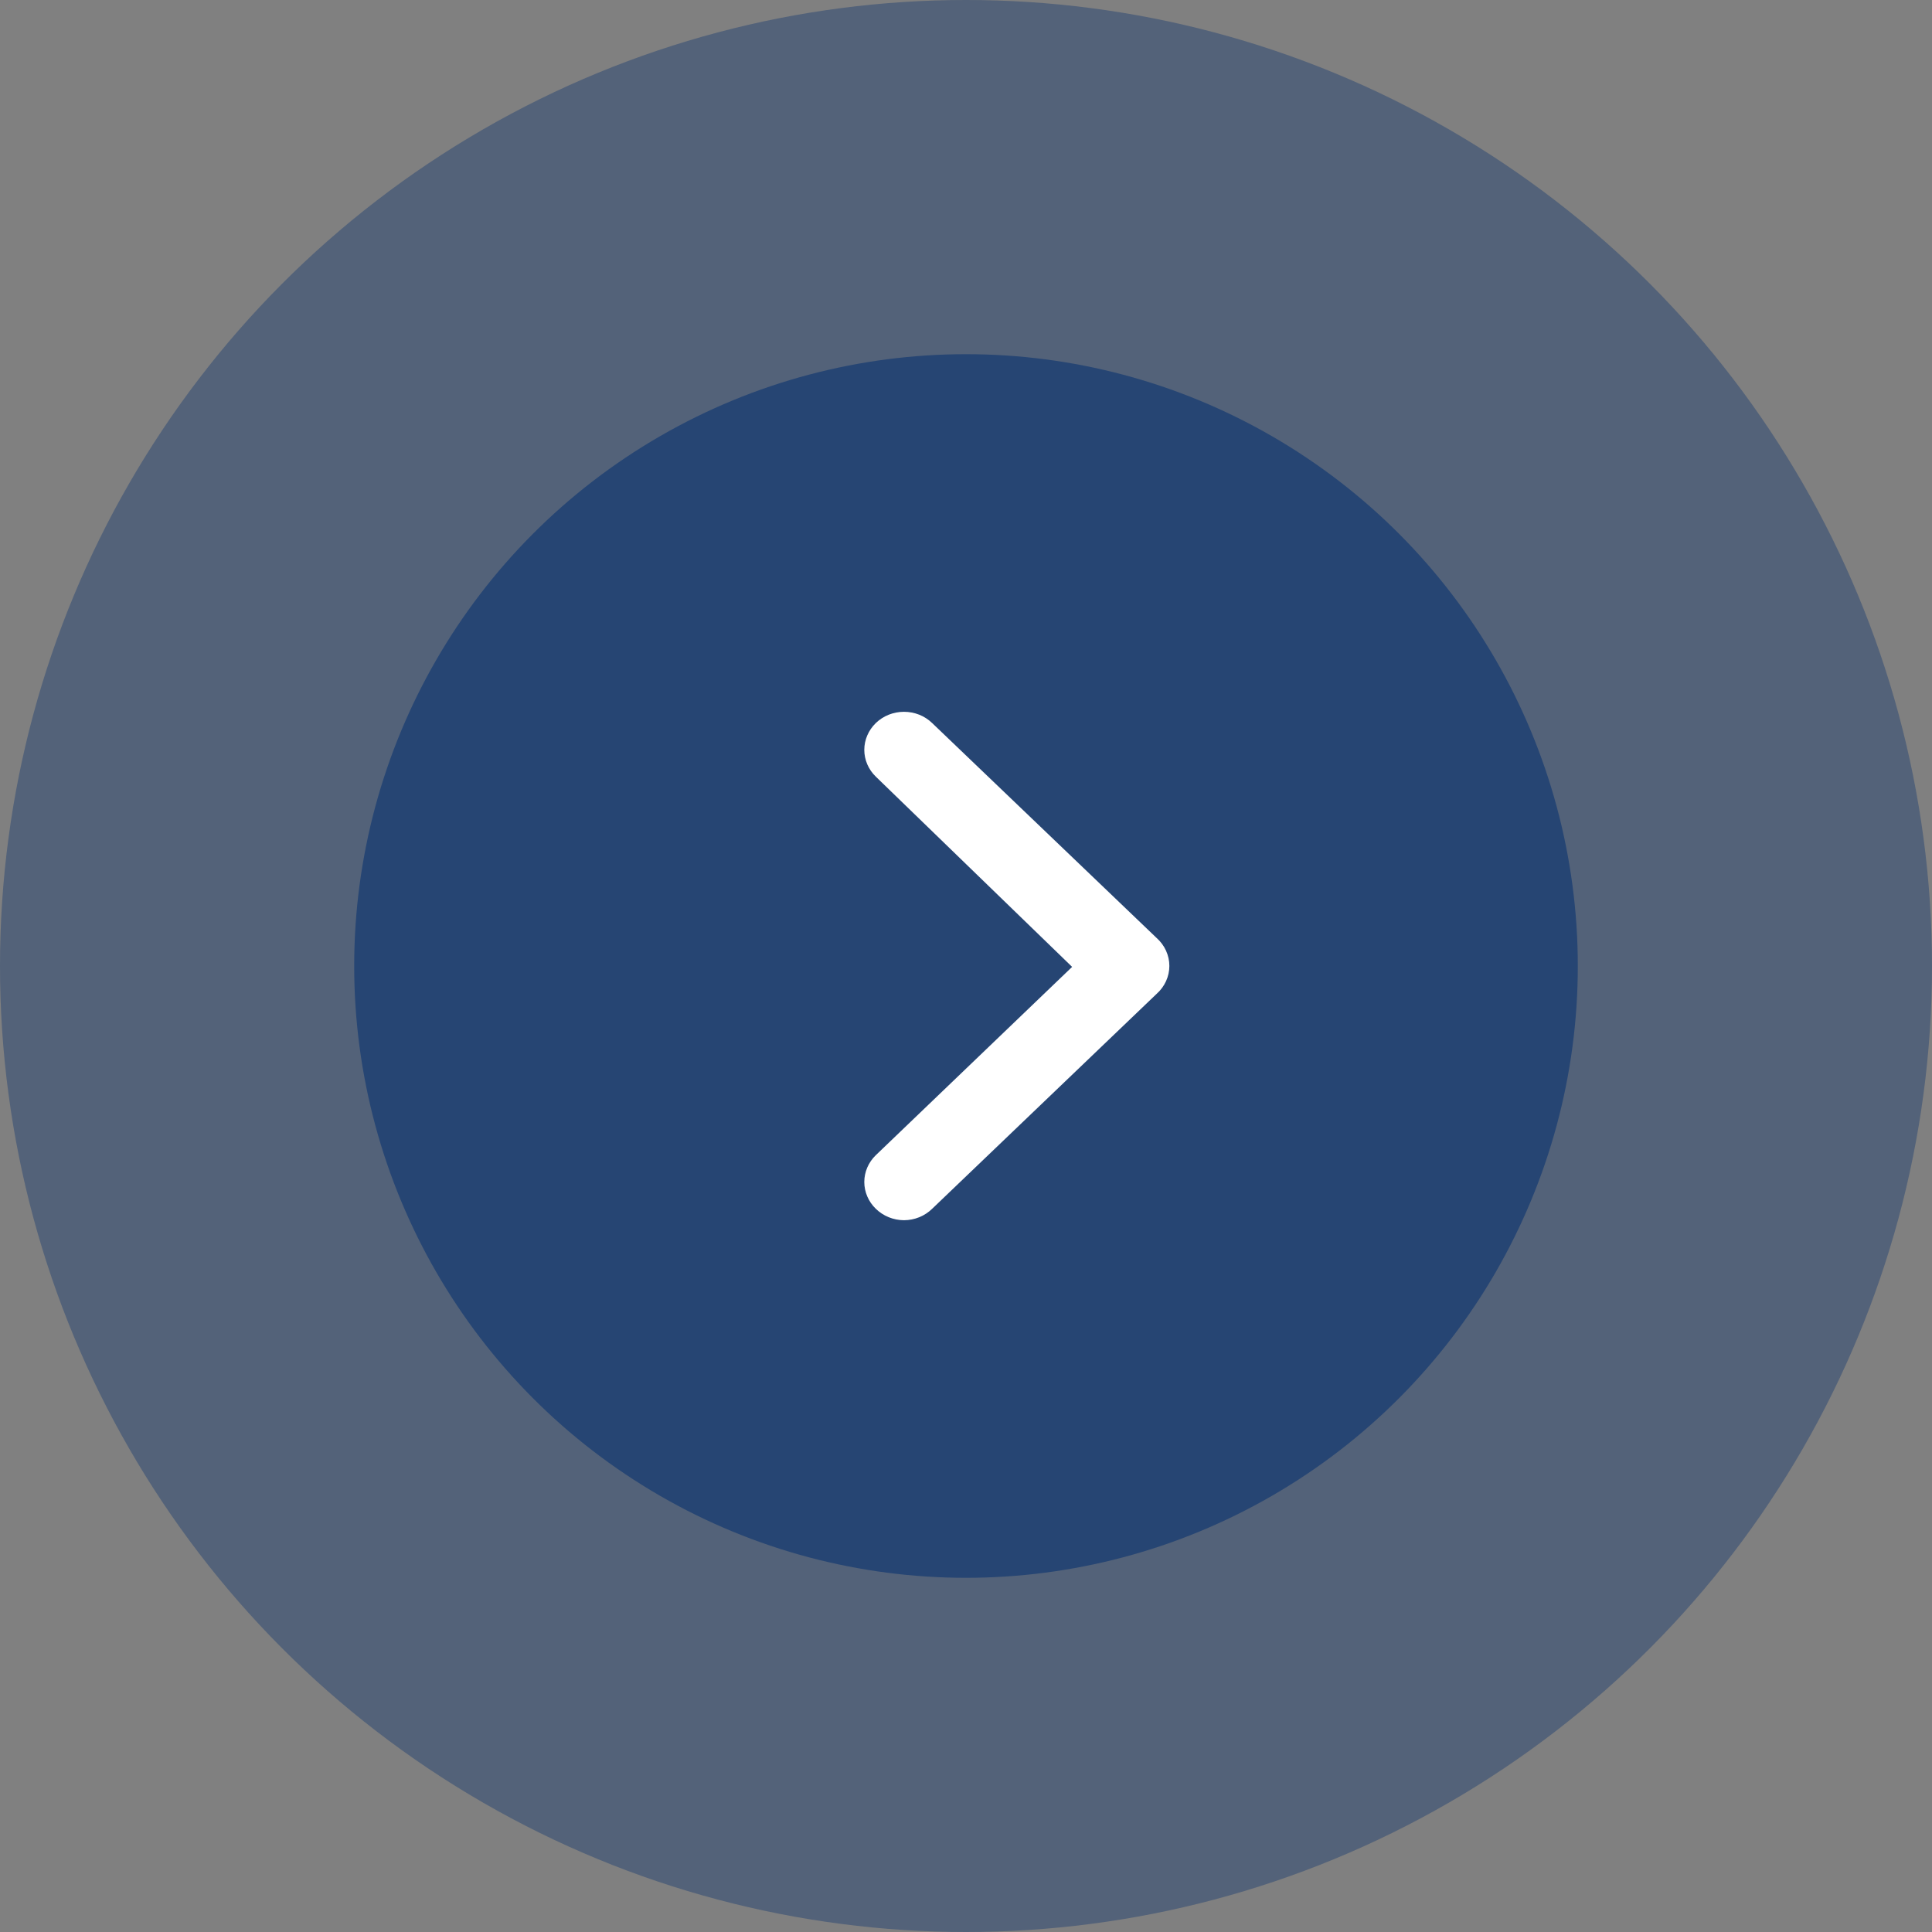
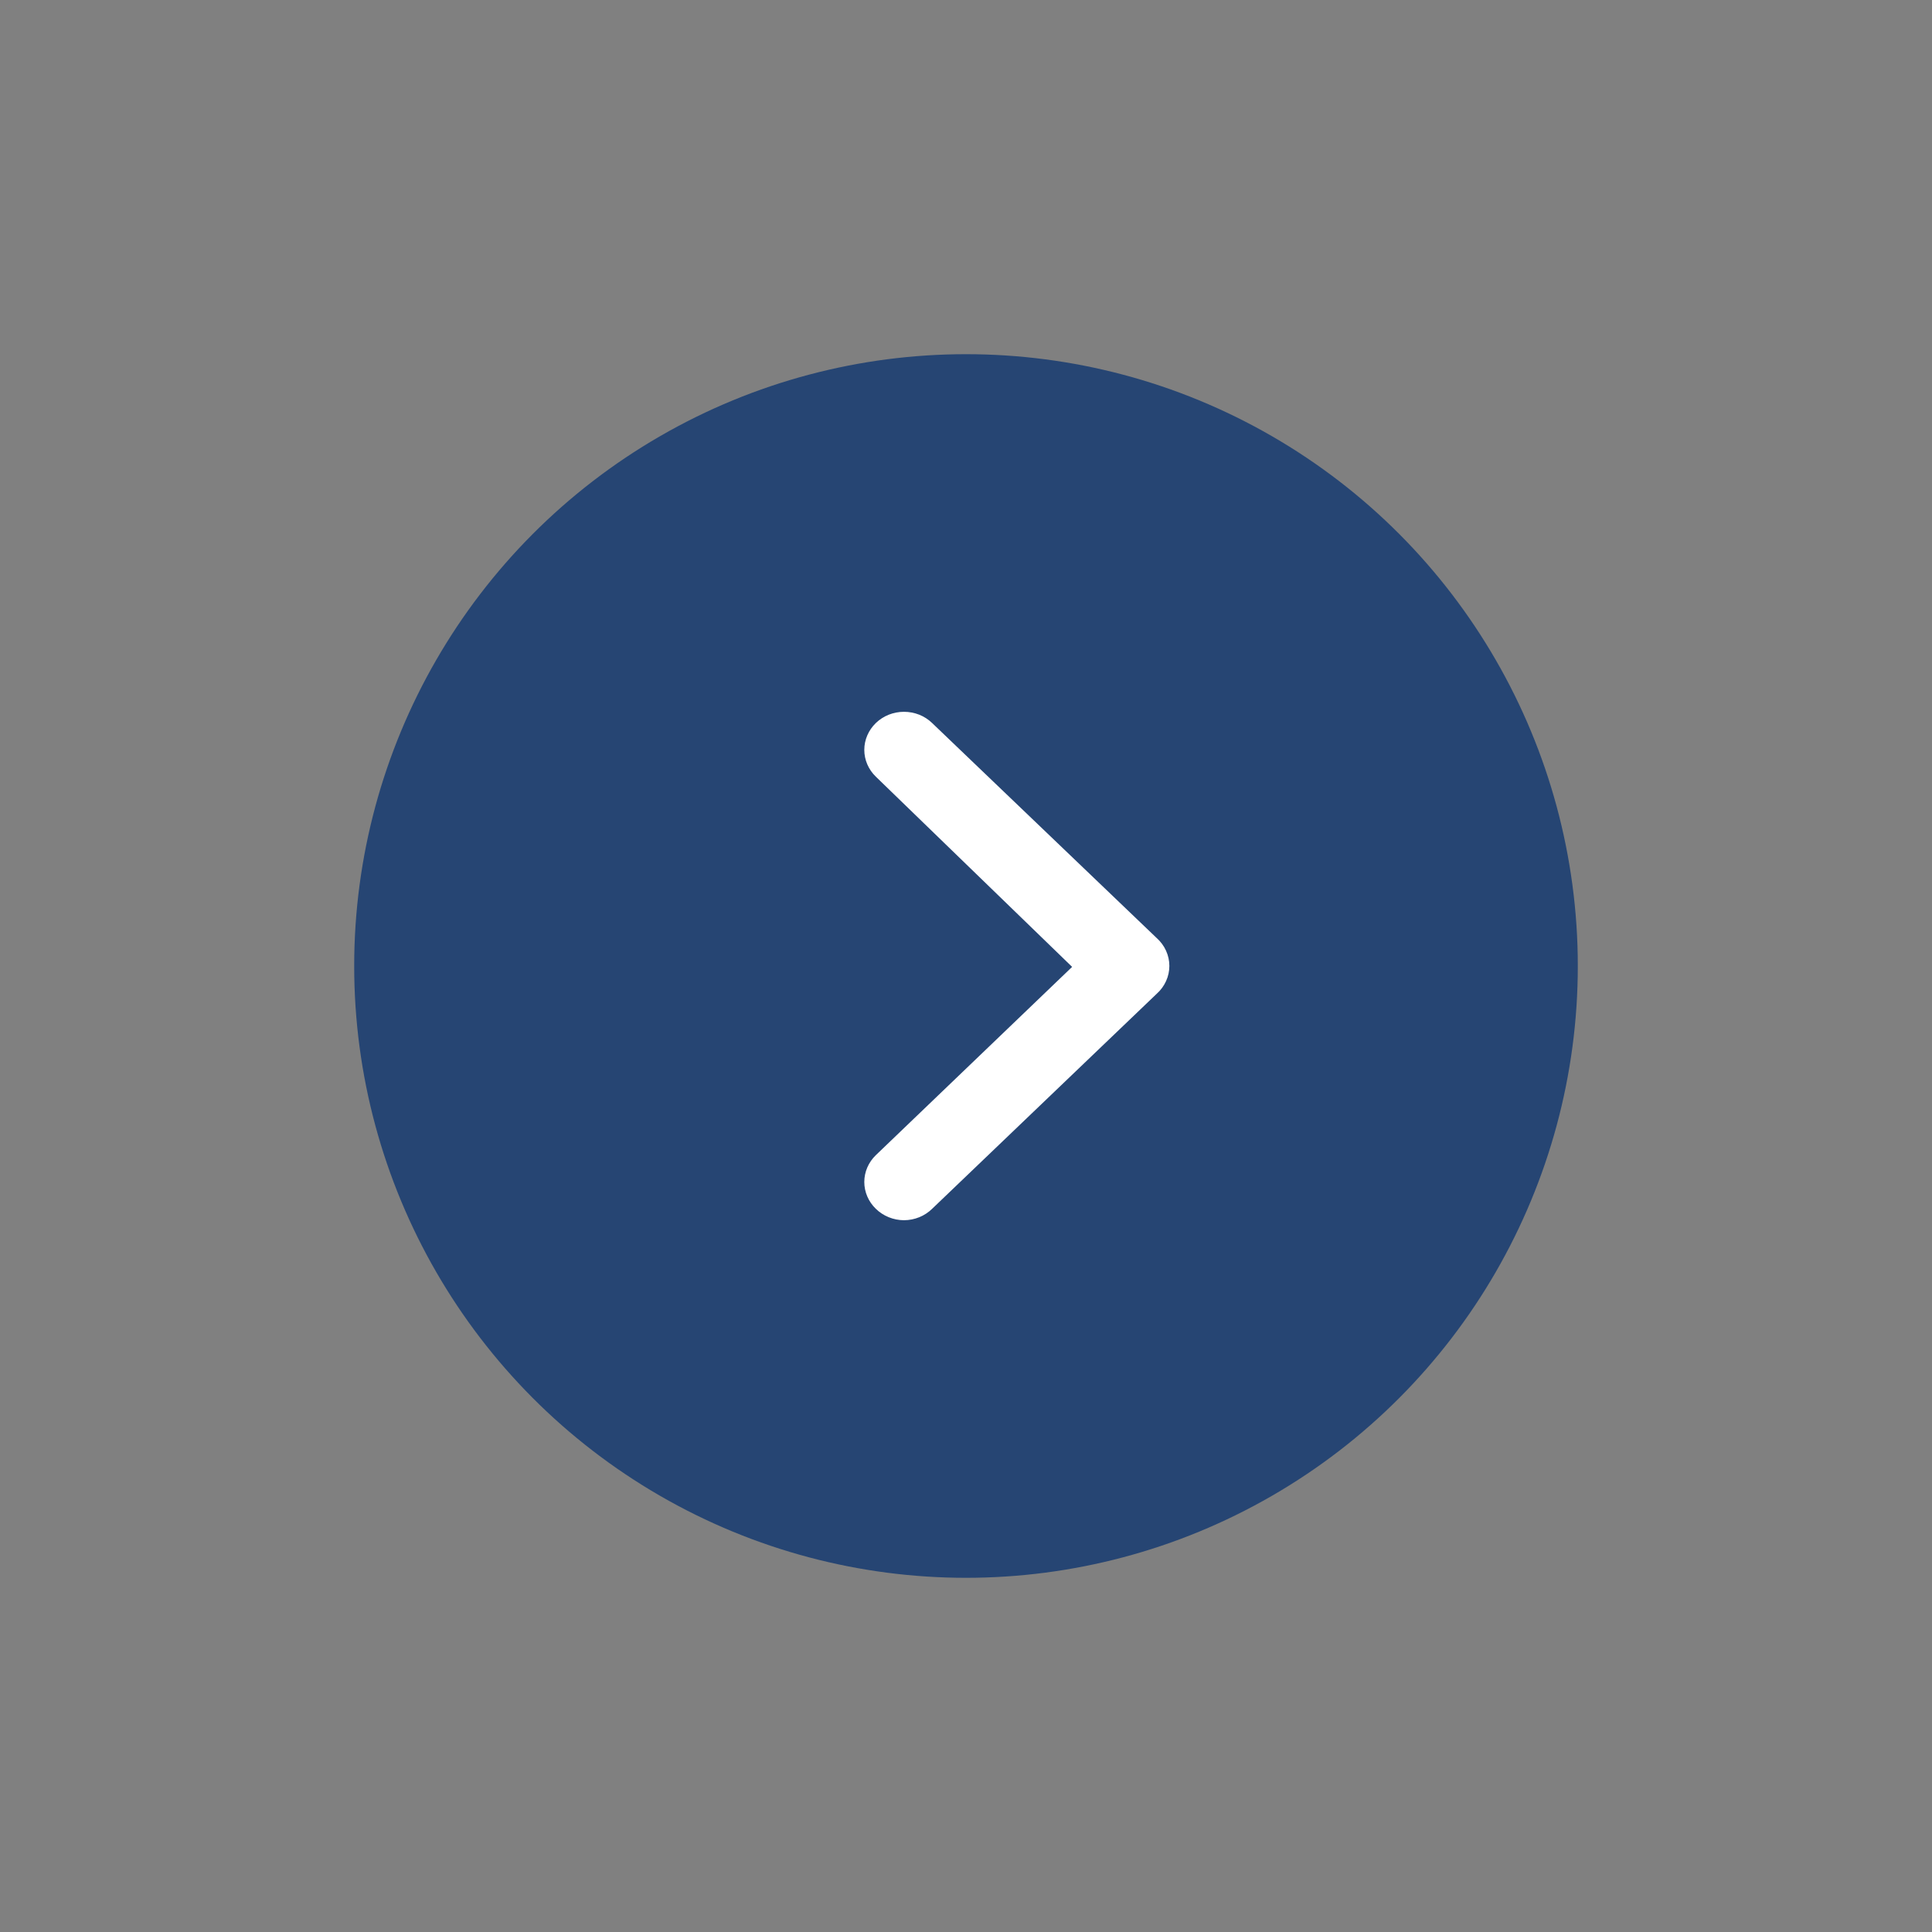
<svg xmlns="http://www.w3.org/2000/svg" width="70" height="70" viewBox="0 0 70 70" fill="none">
  <rect x="0" y="0" width="70" height="70" fill="#808080" stroke="none" />
-   <circle cx="35" cy="35" r="35" fill="#264573" fill-opacity="0.5" />
  <circle cx="35" cy="35" r="22.167" fill="#264573" />
-   <path d="M41.906 33.984L33.773 26.197C33.64 26.068 33.481 25.965 33.306 25.895C33.131 25.826 32.943 25.79 32.753 25.79C32.564 25.79 32.376 25.826 32.201 25.895C32.026 25.965 31.867 26.068 31.733 26.197C31.466 26.456 31.315 26.805 31.315 27.169C31.315 27.533 31.466 27.882 31.733 28.14L38.845 35.032L31.733 41.854C31.466 42.112 31.315 42.461 31.315 42.825C31.315 43.19 31.466 43.539 31.733 43.797C31.866 43.927 32.025 44.031 32.2 44.102C32.375 44.173 32.563 44.21 32.753 44.211C32.943 44.21 33.132 44.173 33.307 44.102C33.482 44.031 33.64 43.927 33.773 43.797L41.906 36.01C42.051 35.881 42.168 35.724 42.247 35.55C42.327 35.376 42.368 35.188 42.368 34.997C42.368 34.807 42.327 34.619 42.247 34.444C42.168 34.27 42.051 34.113 41.906 33.984Z" fill="white" />
+   <path d="M41.906 33.984L33.773 26.197C33.64 26.068 33.481 25.965 33.306 25.895C33.131 25.826 32.943 25.79 32.753 25.79C32.564 25.79 32.376 25.826 32.201 25.895C32.026 25.965 31.867 26.068 31.733 26.197C31.466 26.456 31.315 26.805 31.315 27.169C31.315 27.533 31.466 27.882 31.733 28.14L38.845 35.032L31.733 41.854C31.466 42.112 31.315 42.461 31.315 42.825C31.315 43.19 31.466 43.539 31.733 43.797C31.866 43.927 32.025 44.031 32.2 44.102C32.375 44.173 32.563 44.21 32.753 44.211C32.943 44.21 33.132 44.173 33.307 44.102C33.482 44.031 33.64 43.927 33.773 43.797L41.906 36.01C42.051 35.881 42.168 35.724 42.247 35.55C42.327 35.376 42.368 35.188 42.368 34.997C42.368 34.807 42.327 34.619 42.247 34.444C42.168 34.27 42.051 34.113 41.906 33.984" fill="white" />
</svg>